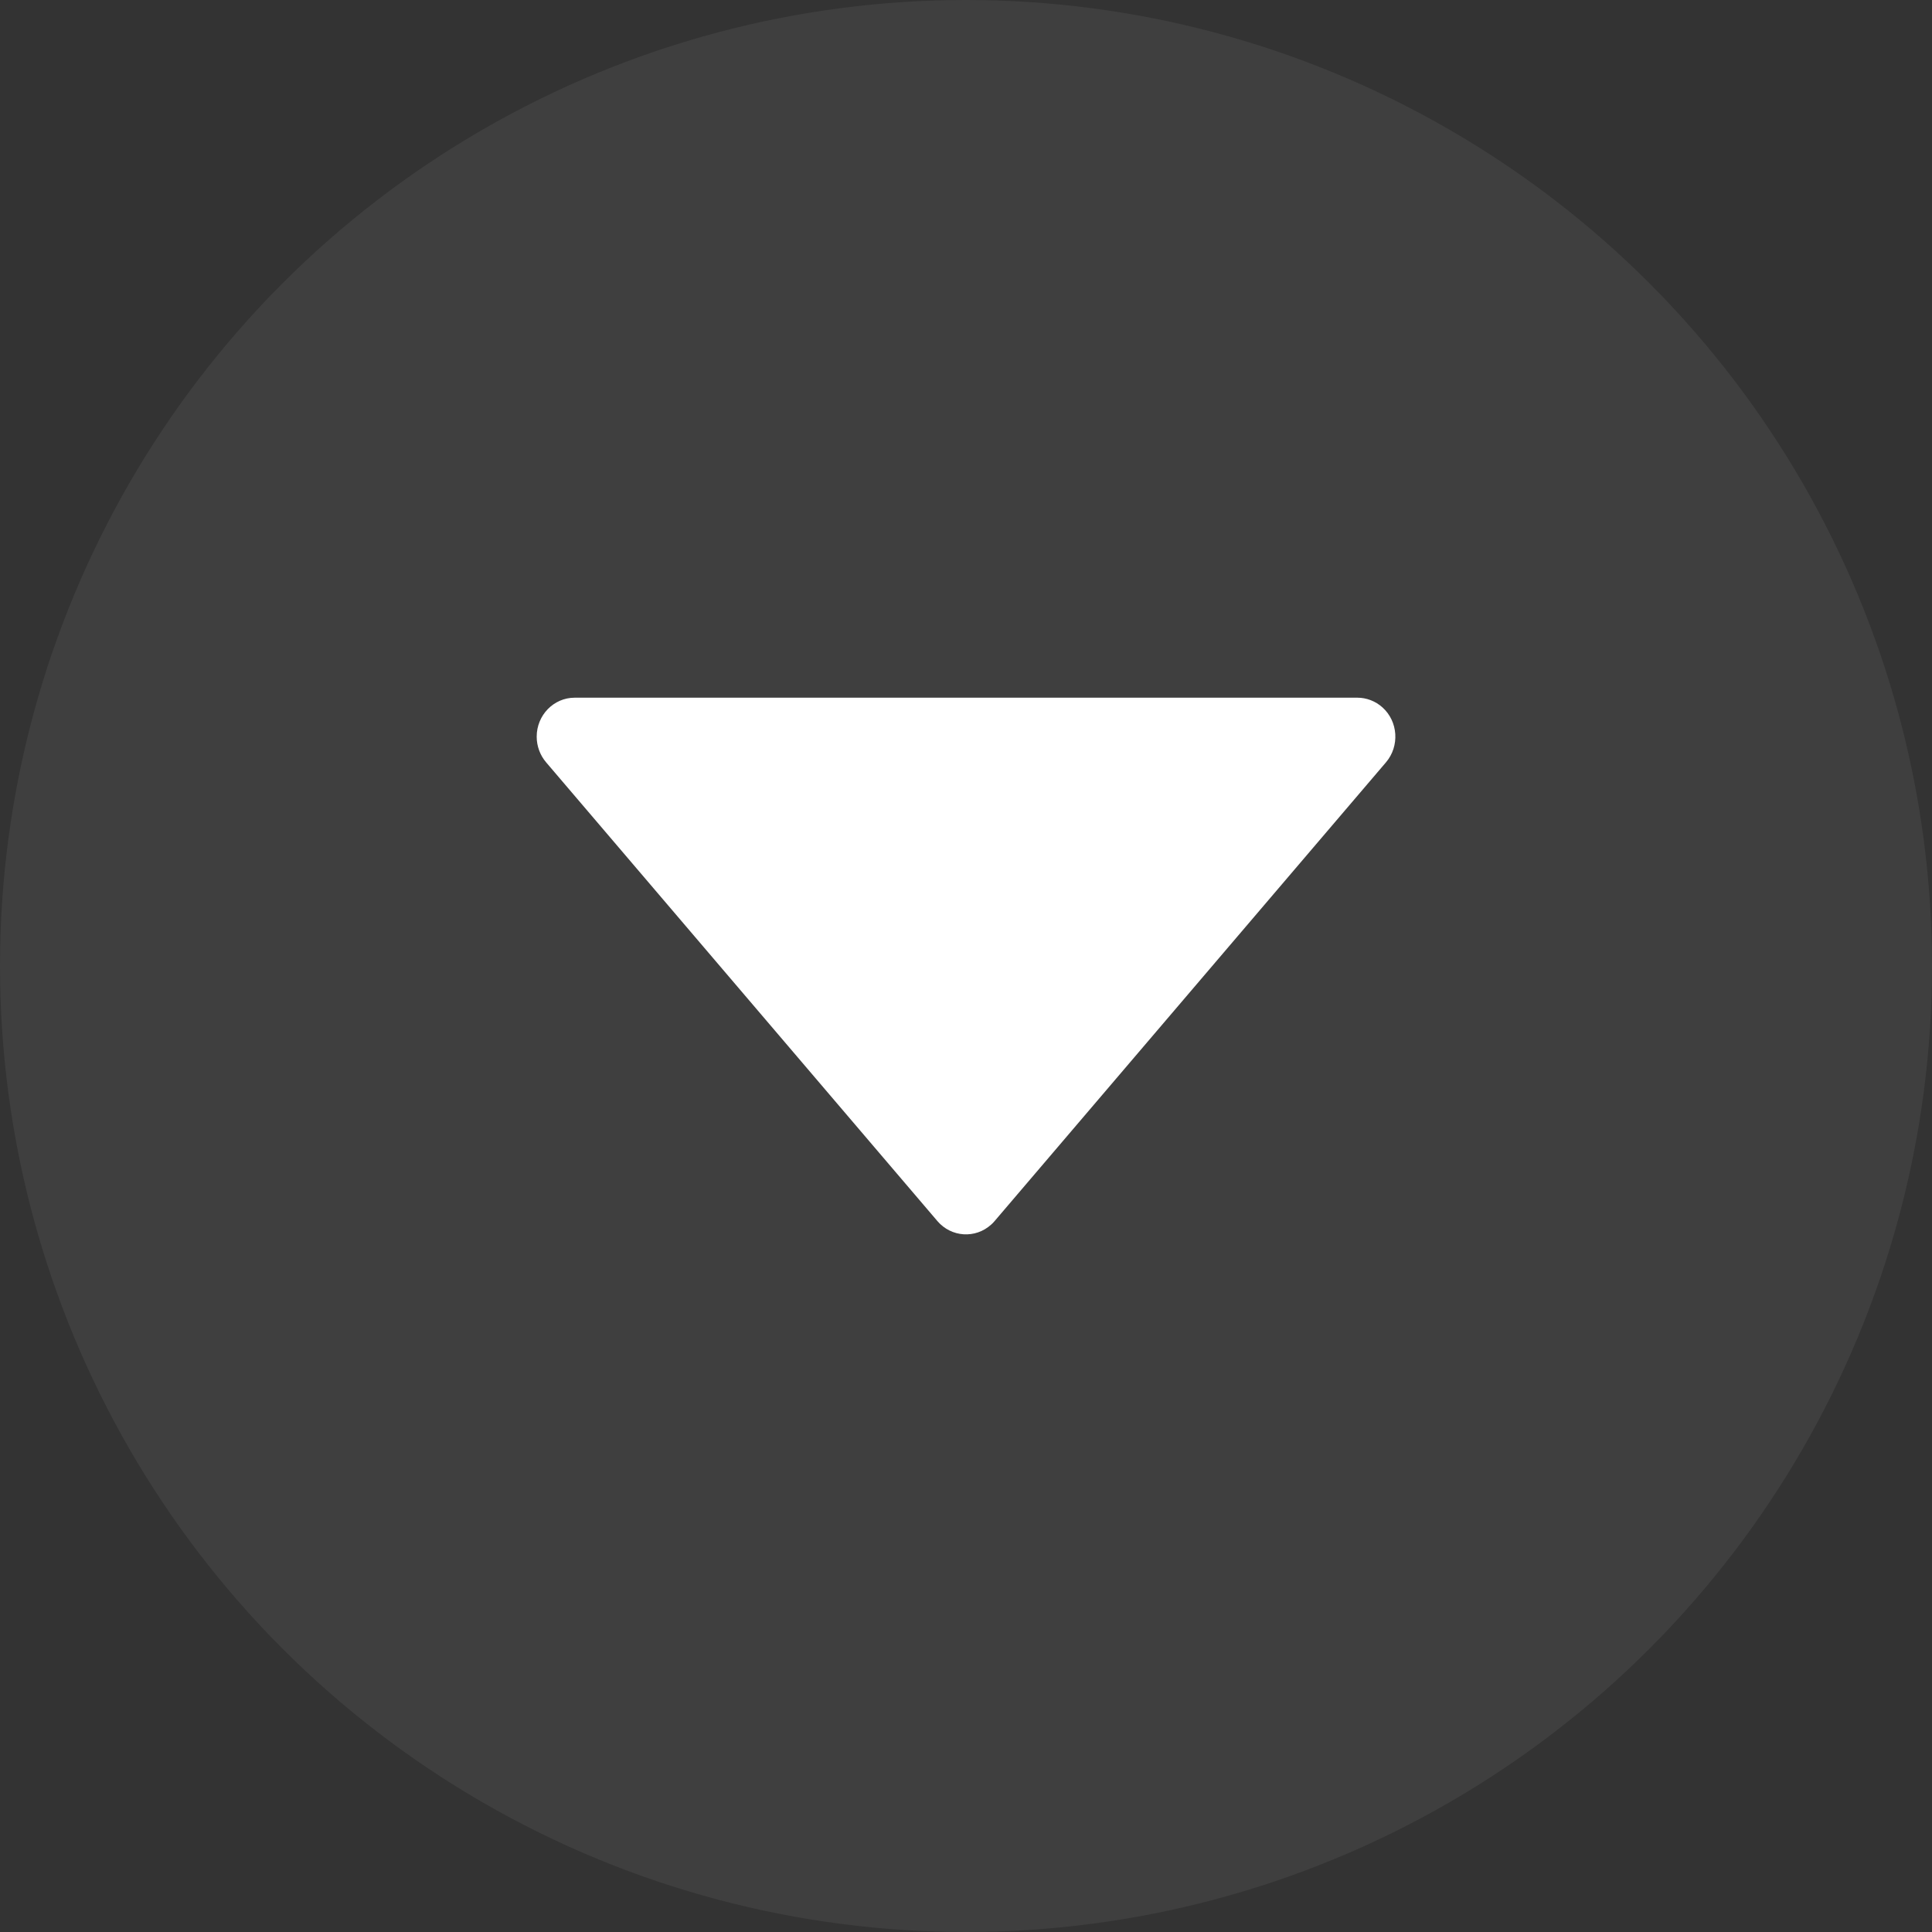
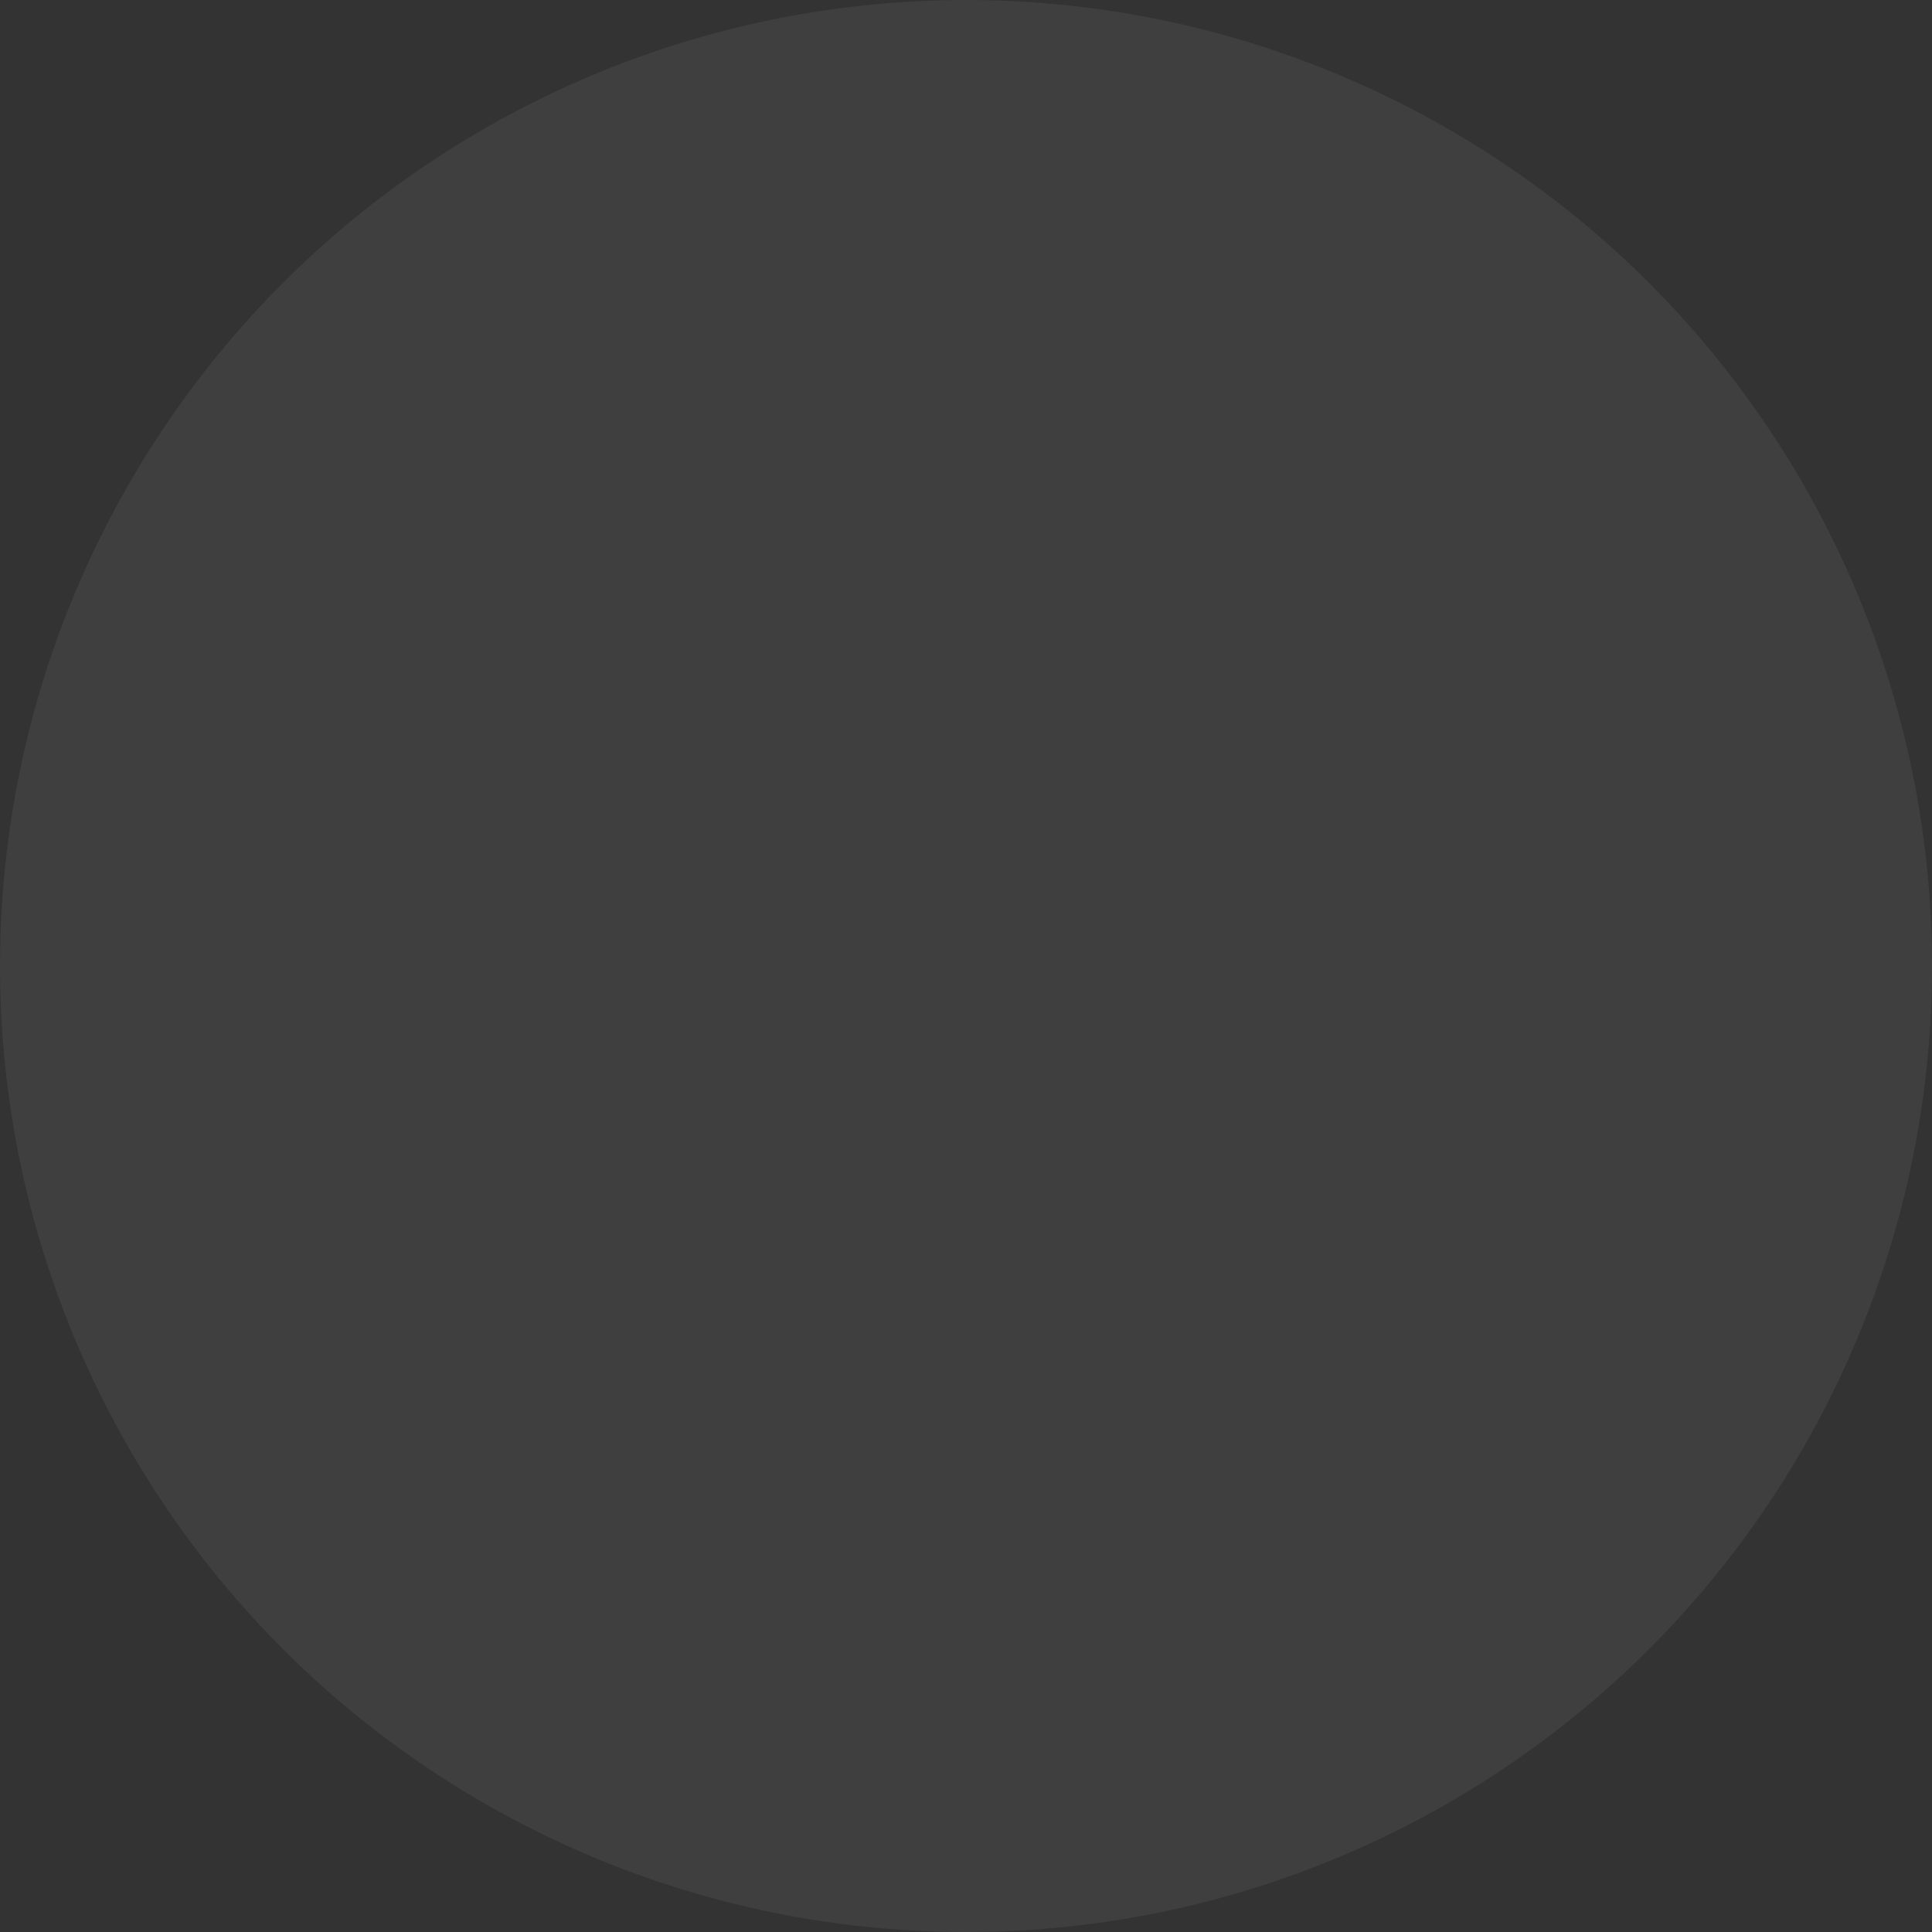
<svg xmlns="http://www.w3.org/2000/svg" width="24px" height="24px" viewBox="0 0 24 24" version="1.1">
  <rect x="0" y="0" width="24" height="24" fill="#333333" stroke="none" />
  <title>ic_faq_down@2x</title>
  <g id="Lumi" stroke="none" stroke-width="1" fill="none" fill-rule="evenodd">
    <g id="31-全" transform="translate(-308, -4799)" fill="#FFFFFF">
      <g id="faq" transform="translate(16, 4465)">
        <g id="中组件/列表/faq_展开备份" transform="translate(0, 324)">
          <g id="ic_faq_down" transform="translate(292, 10)">
            <circle id="椭圆形" fill-opacity="0.06" cx="12" cy="12" r="12" />
            <g id="编组-5" transform="translate(6.667, 6.667)" fill-rule="nonzero">
-               <path d="M2,10.195 L2,0.472 L2,0.472 C2,0.211 2.217,0 2.484,0 C2.602,0 2.715,0.042 2.803,0.117 L8.502,4.978 L8.502,4.978 C8.703,5.15 8.723,5.449 8.546,5.645 C8.533,5.66 8.518,5.675 8.502,5.688 L2.803,10.55 L2.803,10.55 C2.602,10.721 2.296,10.702 2.12,10.506 C2.043,10.42 2,10.309 2,10.195 L2,10.195 Z" id="路径" transform="translate(5.333, 5.333) scale(1, -1) rotate(-90) translate(-5.333, -5.333)" />
-             </g>
+               </g>
          </g>
        </g>
      </g>
    </g>
  </g>
</svg>